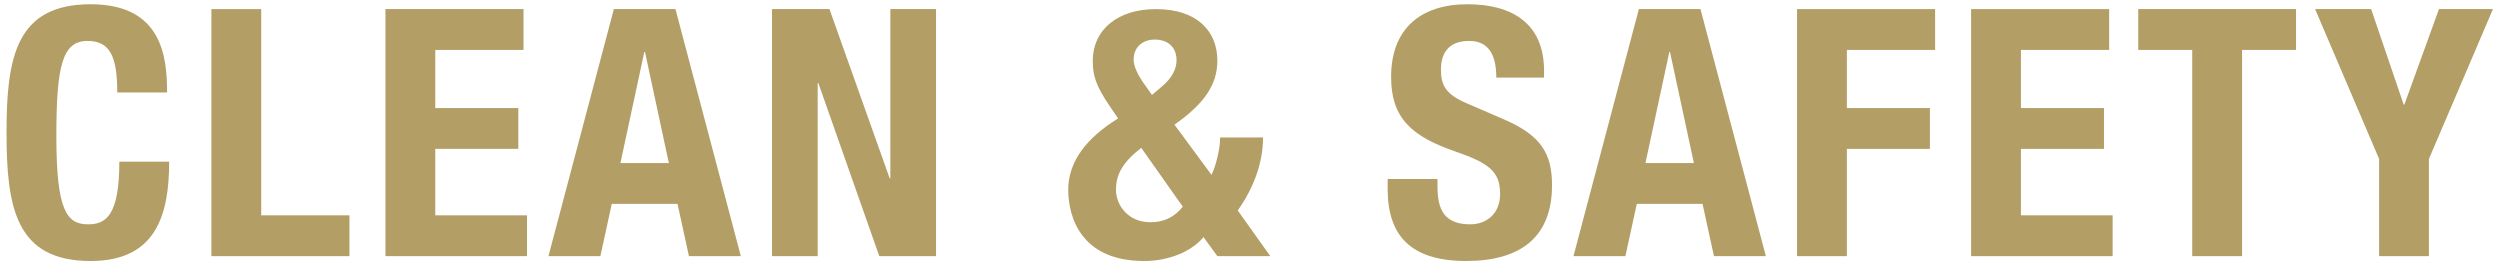
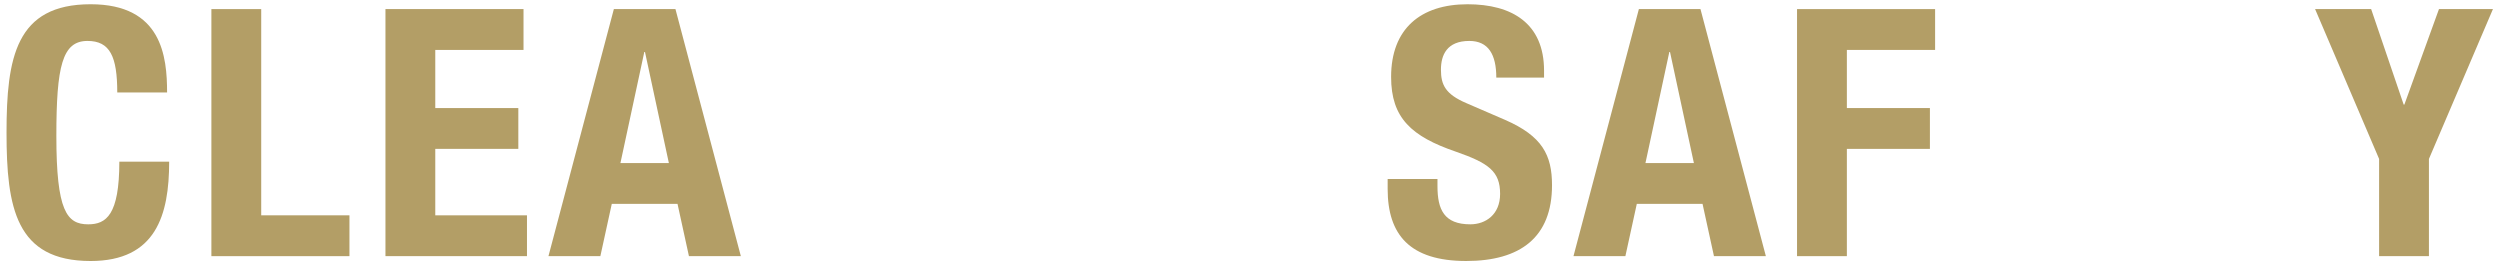
<svg xmlns="http://www.w3.org/2000/svg" id="_レイヤー_1" viewBox="0 0 307.581 32.517">
  <defs>
    <style>.cls-1{fill:#b39e66;}</style>
  </defs>
  <path class="cls-1" d="m14.427,11.379c0-4.427-.894-6.343-3.662-6.343-3.107,0-3.831,3.108-3.831,11.708,0,9.195,1.277,10.855,3.917,10.855,2.214,0,3.832-1.149,3.832-7.705h6.13c0,6.556-1.618,12.218-9.664,12.218C1.953,32.111.803,25.556.803,16.317S1.953.523,11.148.523c8.77,0,9.409,6.428,9.409,10.855h-6.13Z" />
  <path class="cls-1" d="m26.008,31.516V1.119h6.13v25.373h10.856v5.023h-16.986Z" />
  <path class="cls-1" d="m64.41,1.119v5.023h-10.856v7.152h10.217v5.023h-10.217v8.174h11.282v5.023h-17.412V1.119h16.986Z" />
  <path class="cls-1" d="m75.524,1.119h7.578l8.046,30.396h-6.386l-1.405-6.429h-8.089l-1.405,6.429h-6.386L75.524,1.119Zm.809,18.945h5.96l-2.938-13.666h-.085l-2.938,13.666Z" />
-   <path class="cls-1" d="m102.049,1.119l7.408,20.817h.085V1.119h5.619v30.396h-6.981l-7.493-21.286h-.085v21.286h-5.62V1.119h7.067Z" />
-   <path class="cls-1" d="m149.053,21.511c.639-1.319,1.064-3.363,1.064-4.597h5.279c0,3.278-1.277,6.385-3.108,8.983l4.002,5.619h-6.514l-1.703-2.342c-1.533,1.831-4.343,2.938-7.323,2.938-7.706,0-9.323-5.363-9.323-8.77,0-3.534,2.342-6.428,6.13-8.77l-1.064-1.575c-1.703-2.512-2.043-3.746-2.043-5.492,0-3.959,3.193-6.386,7.748-6.386,5.194,0,7.578,2.81,7.578,6.343,0,3.022-1.703,5.364-5.279,7.876l4.555,6.172Zm-8.642-3.32c-2.299,1.788-3.108,3.278-3.108,5.151,0,1.916,1.49,4.002,4.257,4.002,1.66,0,2.938-.639,3.959-1.916l-5.108-7.237Zm.596-7.535l.724,1.022,1.106-.937c1.362-1.106,1.916-2.256,1.916-3.32,0-1.66-1.107-2.554-2.682-2.554-1.447,0-2.597.894-2.597,2.469,0,.809.511,1.958,1.532,3.32Z" />
  <path class="cls-1" d="m176.856,22.022v.894c0,2.853.809,4.683,4.044,4.683,1.873,0,3.661-1.191,3.661-3.746,0-2.767-1.405-3.789-5.449-5.194-5.449-1.873-7.961-4.129-7.961-9.195,0-5.917,3.619-8.94,9.408-8.94,5.449,0,9.409,2.341,9.409,8.174v.851h-5.875c0-2.852-.979-4.513-3.321-4.513-2.767,0-3.491,1.746-3.491,3.534,0,1.873.553,3.022,3.15,4.129l4.726,2.043c4.598,2.001,5.79,4.342,5.79,8.046,0,6.429-3.917,9.323-10.558,9.323-6.939,0-9.664-3.235-9.664-8.854v-1.234h6.13Z" />
  <path class="cls-1" d="m201.635,1.119h7.578l8.046,30.396h-6.386l-1.405-6.429h-8.089l-1.405,6.429h-6.386l8.046-30.396Zm.809,18.945h5.96l-2.938-13.666h-.085l-2.938,13.666Z" />
  <path class="cls-1" d="m221.094,1.119h16.986v5.023h-10.856v7.152h10.217v5.023h-10.217v13.197h-6.13V1.119Z" />
-   <path class="cls-1" d="m259.496,1.119v5.023h-10.856v7.152h10.217v5.023h-10.217v8.174h11.282v5.023h-17.412V1.119h16.986Z" />
-   <path class="cls-1" d="m282.487,1.119v5.023h-6.641v25.373h-6.131V6.143h-6.641V1.119h19.413Z" />
  <path class="cls-1" d="m291.728,1.119l4.002,11.75h.085l4.257-11.75h6.641l-7.876,18.434v11.963h-6.13v-11.963l-7.875-18.434h6.896Z" />
</svg>